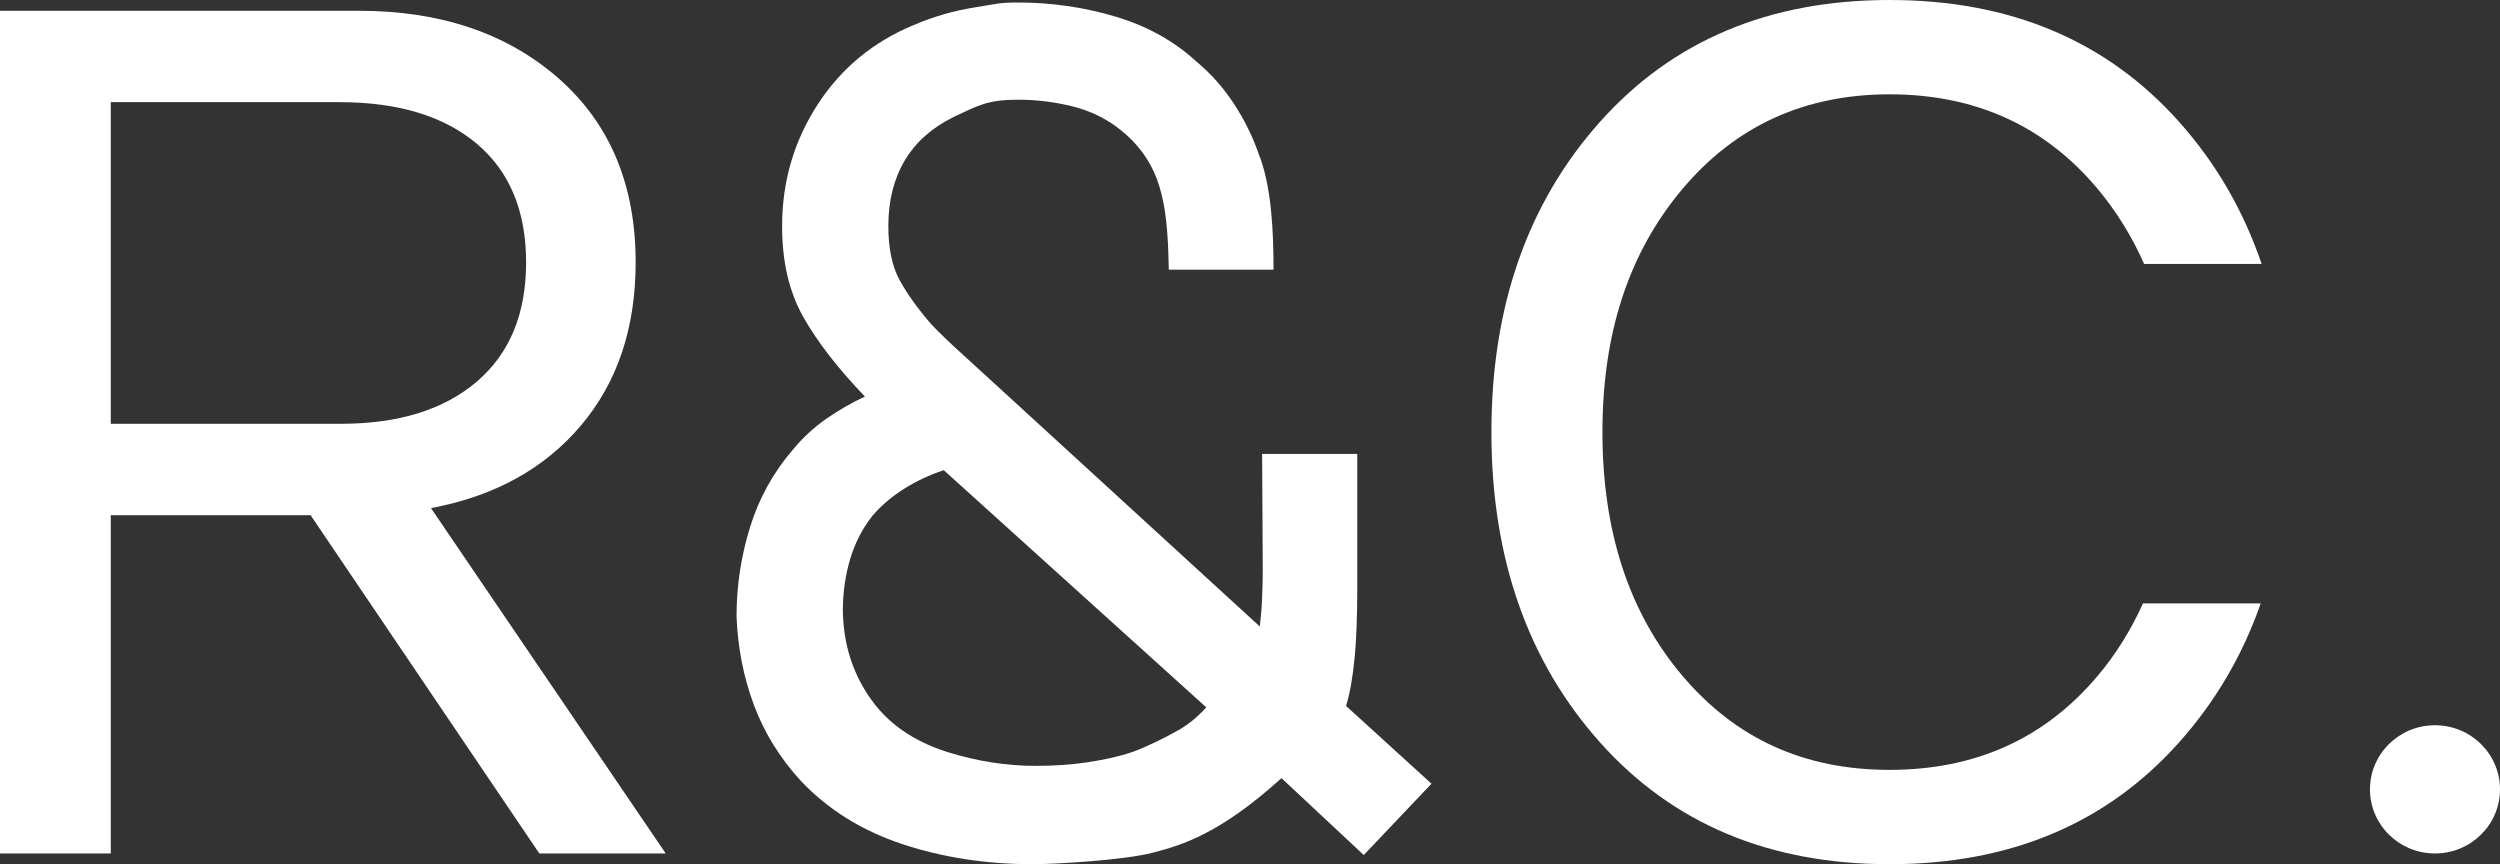
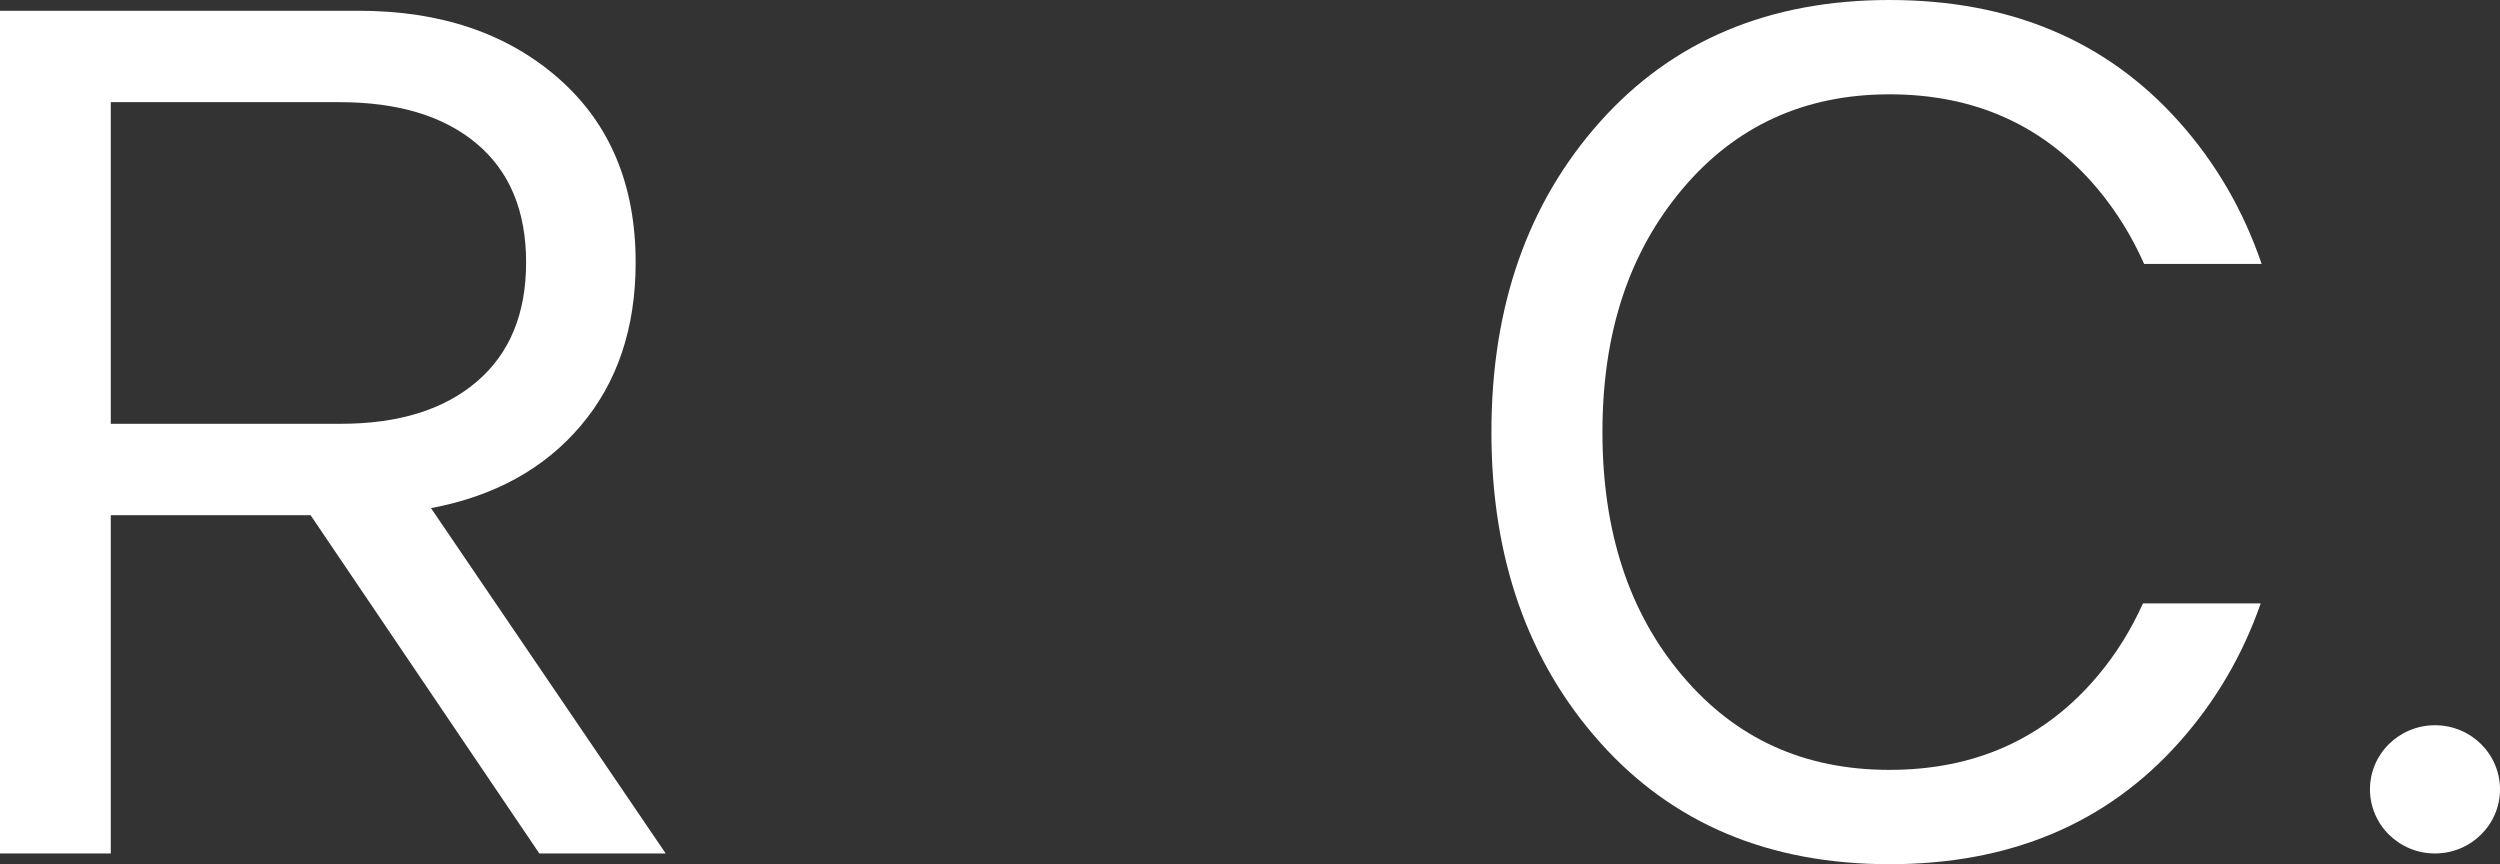
<svg xmlns="http://www.w3.org/2000/svg" width="81" height="28" viewBox="0 0 81 28" fill="none">
  <rect x="0" y="0" width="81" height="28" fill="#333333" stroke="none" />
  <path d="M78.893 23.498C77.73 23.498 76.787 24.428 76.787 25.575C76.787 26.722 77.73 27.652 78.893 27.652C80.057 27.652 81 26.722 81 25.575C81 24.428 80.057 23.498 78.893 23.498Z" fill="white" />
  <path d="M18.82 13.789C20.003 12.392 20.595 10.63 20.595 8.502C20.595 5.99 19.762 4.002 18.099 2.541C16.434 1.08 14.276 0.349 11.624 0.349H0V27.652H3.589V16.692H10.063L17.474 27.652H21.569L13.964 16.463C16.017 16.078 17.636 15.187 18.819 13.79L18.82 13.789ZM3.589 13.731V3.31H11C12.897 3.31 14.38 3.759 15.447 4.656C16.512 5.554 17.046 6.835 17.046 8.501C17.046 10.167 16.513 11.456 15.447 12.366C14.38 13.276 12.912 13.731 11.039 13.731H3.589Z" fill="white" />
  <path d="M61.221 3.056C64.002 3.056 66.247 4.075 67.958 6.113C68.574 6.848 69.076 7.663 69.47 8.552H73.277C72.689 6.827 71.801 5.288 70.599 3.943C68.251 1.314 65.126 0 61.222 0C57.319 0 54.192 1.315 51.844 3.943C49.496 6.572 48.322 9.925 48.322 14C48.322 18.075 49.496 21.429 51.844 24.057C54.192 26.686 57.318 28 61.222 28C65.126 28 68.251 26.686 70.599 24.057C71.778 22.738 72.659 21.234 73.247 19.55H69.433C69.044 20.409 68.557 21.197 67.958 21.906C66.248 23.931 64.003 24.944 61.221 24.944C58.44 24.944 56.226 23.925 54.503 21.887C52.78 19.849 51.919 17.22 51.919 14C51.919 10.78 52.78 8.183 54.503 6.132C56.226 4.082 58.465 3.056 61.221 3.056Z" fill="white" />
-   <path d="M43.89 21.325C43.947 20.703 43.975 19.952 43.975 19.07V14.707H40.893L40.913 18.416C40.913 18.715 40.907 19.025 40.893 19.348C40.881 19.672 40.855 19.988 40.818 20.299L32.11 12.325C31.757 12.002 31.413 11.688 31.079 11.383C30.745 11.08 30.446 10.79 30.182 10.517C29.74 10.008 29.397 9.529 29.15 9.081C28.906 8.634 28.782 8.051 28.782 7.33C28.782 6.51 28.958 5.801 29.311 5.205C29.663 4.609 30.193 4.137 30.899 3.789C31.693 3.416 32.002 3.23 32.985 3.23C33.577 3.23 34.163 3.302 34.743 3.445C35.323 3.588 35.839 3.839 36.293 4.199C36.848 4.635 37.245 5.168 37.484 5.802C37.797 6.672 37.844 7.565 37.869 8.737H41.262C41.262 7.529 41.202 6.013 40.773 4.964C40.583 4.417 40.32 3.883 39.979 3.362C39.638 2.84 39.229 2.38 38.749 1.982C38.031 1.324 37.161 0.842 36.141 0.538C35.121 0.234 34.068 0.081 32.984 0.081C32.341 0.081 32.262 0.134 31.588 0.239C30.913 0.345 30.255 0.535 29.612 0.808C28.288 1.355 27.245 2.219 26.483 3.399C25.721 4.58 25.34 5.891 25.34 7.331C25.34 8.475 25.567 9.45 26.02 10.258C26.473 11.066 27.142 11.929 28.023 12.848C27.595 13.048 27.179 13.286 26.776 13.566C26.372 13.845 26.007 14.184 25.679 14.582C25.049 15.315 24.589 16.15 24.299 17.088C24.009 18.026 23.864 18.986 23.864 19.967C23.902 20.974 24.088 21.928 24.422 22.829C24.756 23.73 25.263 24.553 25.944 25.298C26.826 26.229 27.923 26.914 29.233 27.348C30.543 27.783 31.955 28 33.467 28C34.16 28 36.395 27.873 37.341 27.63C38.287 27.386 39.516 27.024 41.52 25.212L44.186 27.703L46.38 25.392L43.612 22.872C43.738 22.462 43.83 21.947 43.886 21.326L43.89 21.325ZM38.18 23.658C37.751 23.902 37.106 24.219 36.69 24.364C36.274 24.51 35.713 24.627 35.21 24.702C34.706 24.776 34.151 24.814 33.547 24.814C32.614 24.814 31.675 24.668 30.73 24.376C29.785 24.084 29.035 23.621 28.48 22.987C28.115 22.564 27.831 22.086 27.63 21.552C27.428 21.019 27.321 20.434 27.308 19.8C27.308 19.203 27.387 18.642 27.545 18.114C27.703 17.586 27.944 17.117 28.272 16.706C28.562 16.37 28.906 16.079 29.303 15.83C29.7 15.582 30.125 15.383 30.578 15.234L39.085 22.92C38.87 23.143 38.61 23.413 38.18 23.658Z" fill="white" />
</svg>